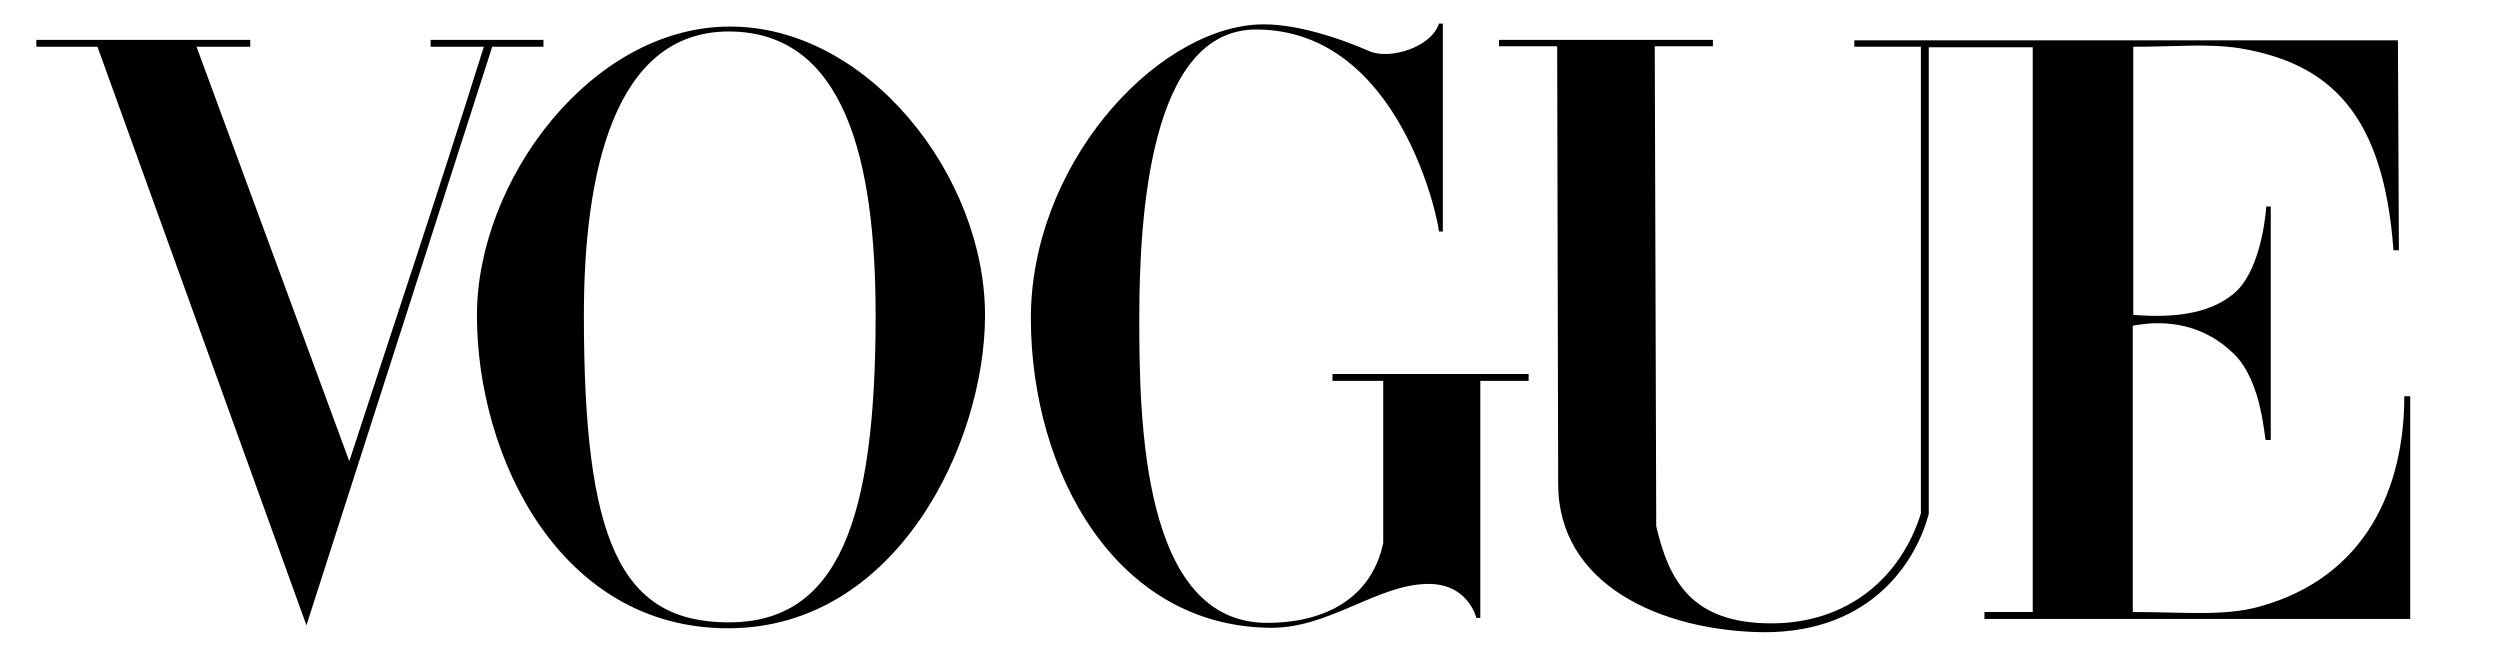
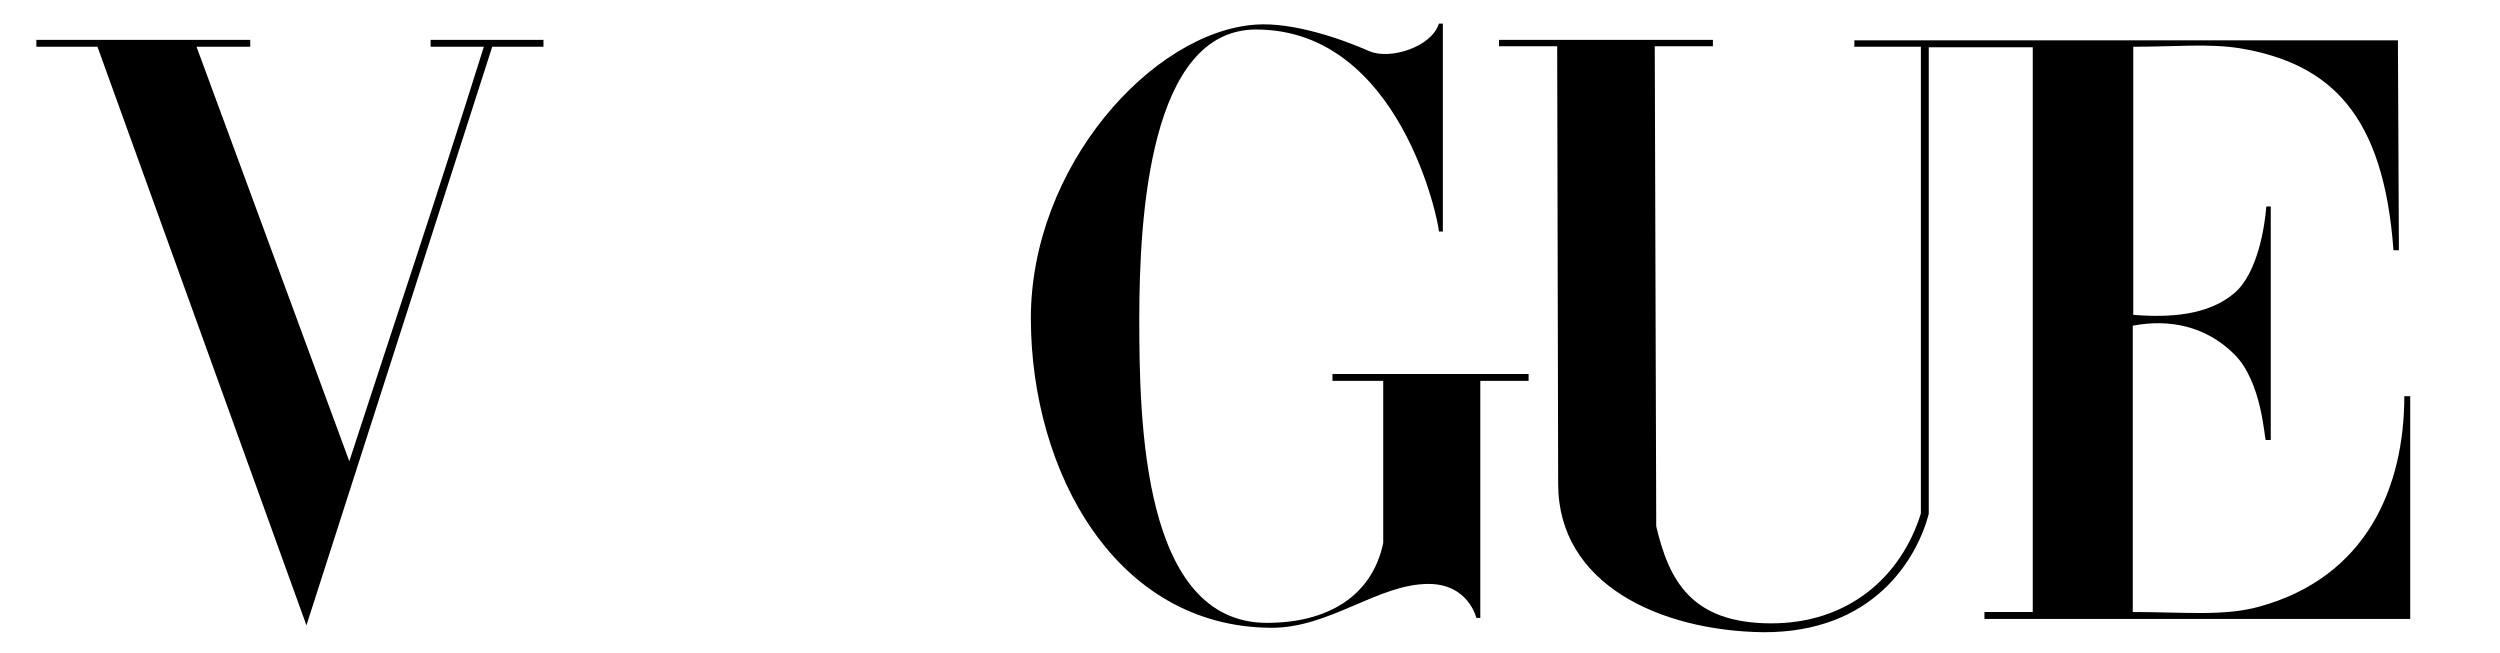
<svg xmlns="http://www.w3.org/2000/svg" xml:space="preserve" style="enable-background:new 0 0 800 209;" viewBox="0 0 800 209" y="0px" x="0px" id="Layer_1" version="1.1">
  <g transform="translate(-1687.849,1694.346)" id="layer1">
    <g transform="matrix(1.577,0,0,1.577,-1570.74,-1303.899)" id="g3846">
      <g id="g3863">
-         <path d="M2214.2-242.2c-28.1,0.2-51.1,31.4-51.1,58.6c0,28.7,16.8,63.6,51.1,63.5c34.2-0.1,52-37.7,52-63.5     C2266.2-212,2242.3-242.4,2214.2-242.2z M2214.2-241.2c23.5,0,29.8,26,29.8,57.6c0,41.7-7.6,62.3-29.8,62.3     c-22.2,0-29.4-16.9-29.4-62.3C2184.8-212,2190.7-241.2,2214.2-241.2z" id="path3064" />
        <path d="M2275.5-182.8c-0.1-31,24.7-58.4,45.7-59.8c7.6-0.5,17.3,2.9,23,5.4c4.1,1.8,12.6-0.8,14.1-5.6h0.8v42.2     h-0.8c0-1.8-7.8-41-37.1-41c-21.6,0-23.7,38-23.7,58.7s0.6,61.7,25.9,61.7c12.2,0,21.3-5.3,23.6-16.2v-32.9h-10.3v-1.4h39.8v1.4     h-9.8v48.1h-0.8c0,0-1.6-6.9-9.7-6.9c-10.3,0-20.1,9-32,8.9C2292.7-120.4,2275.6-151.8,2275.5-182.8L2275.5-182.8z" id="path3060" />
        <path d="M2086.1-238.1h-12.4v-1.4h43.4v1.4h-10.9l31,84.1c9.7-29.8,17.2-51.9,27.3-84.1h-10.8v-1.4h22.9v1.4h-10.4     l-37.7,117.4L2086.1-238.1z" id="path3058" />
        <path d="M2382.5-149.4l-0.2-88.8h-11.8v-1.3h43.4v1.3h-11.8l0.3,97.4c2.6,11.1,7.2,19.6,23.1,19.7     c15.8,0.1,26.6-9.4,30.6-22.3v-94.7h-13.5v-1.3h110.3l0.2,42.6h-1.1c-2-27.5-12.7-37.9-31.2-41c-6.4-1-13.1-0.3-21.6-0.3v54.4     c7.4,0.6,15.2,0.1,20.5-4.4c4.8-4.1,6.2-13.7,6.5-17.6h0.9v47.4h-1c-0.3,0-0.7-11.9-6.5-17.5c-5.8-5.7-13.2-7.1-20.5-5.7v58.1     c10.3,0,18.6,0.9,25.7-1.1c21.8-6,29.4-24.3,29.4-42.7h1.2v45.2H2469v-1.4h9.8v-114.6h-21.1v94.7c-2.4,9.1-11.2,24.1-33.6,24     C2403.2-119.6,2382.5-129,2382.5-149.4L2382.5-149.4z" id="path3054" />
      </g>
    </g>
  </g>
</svg>